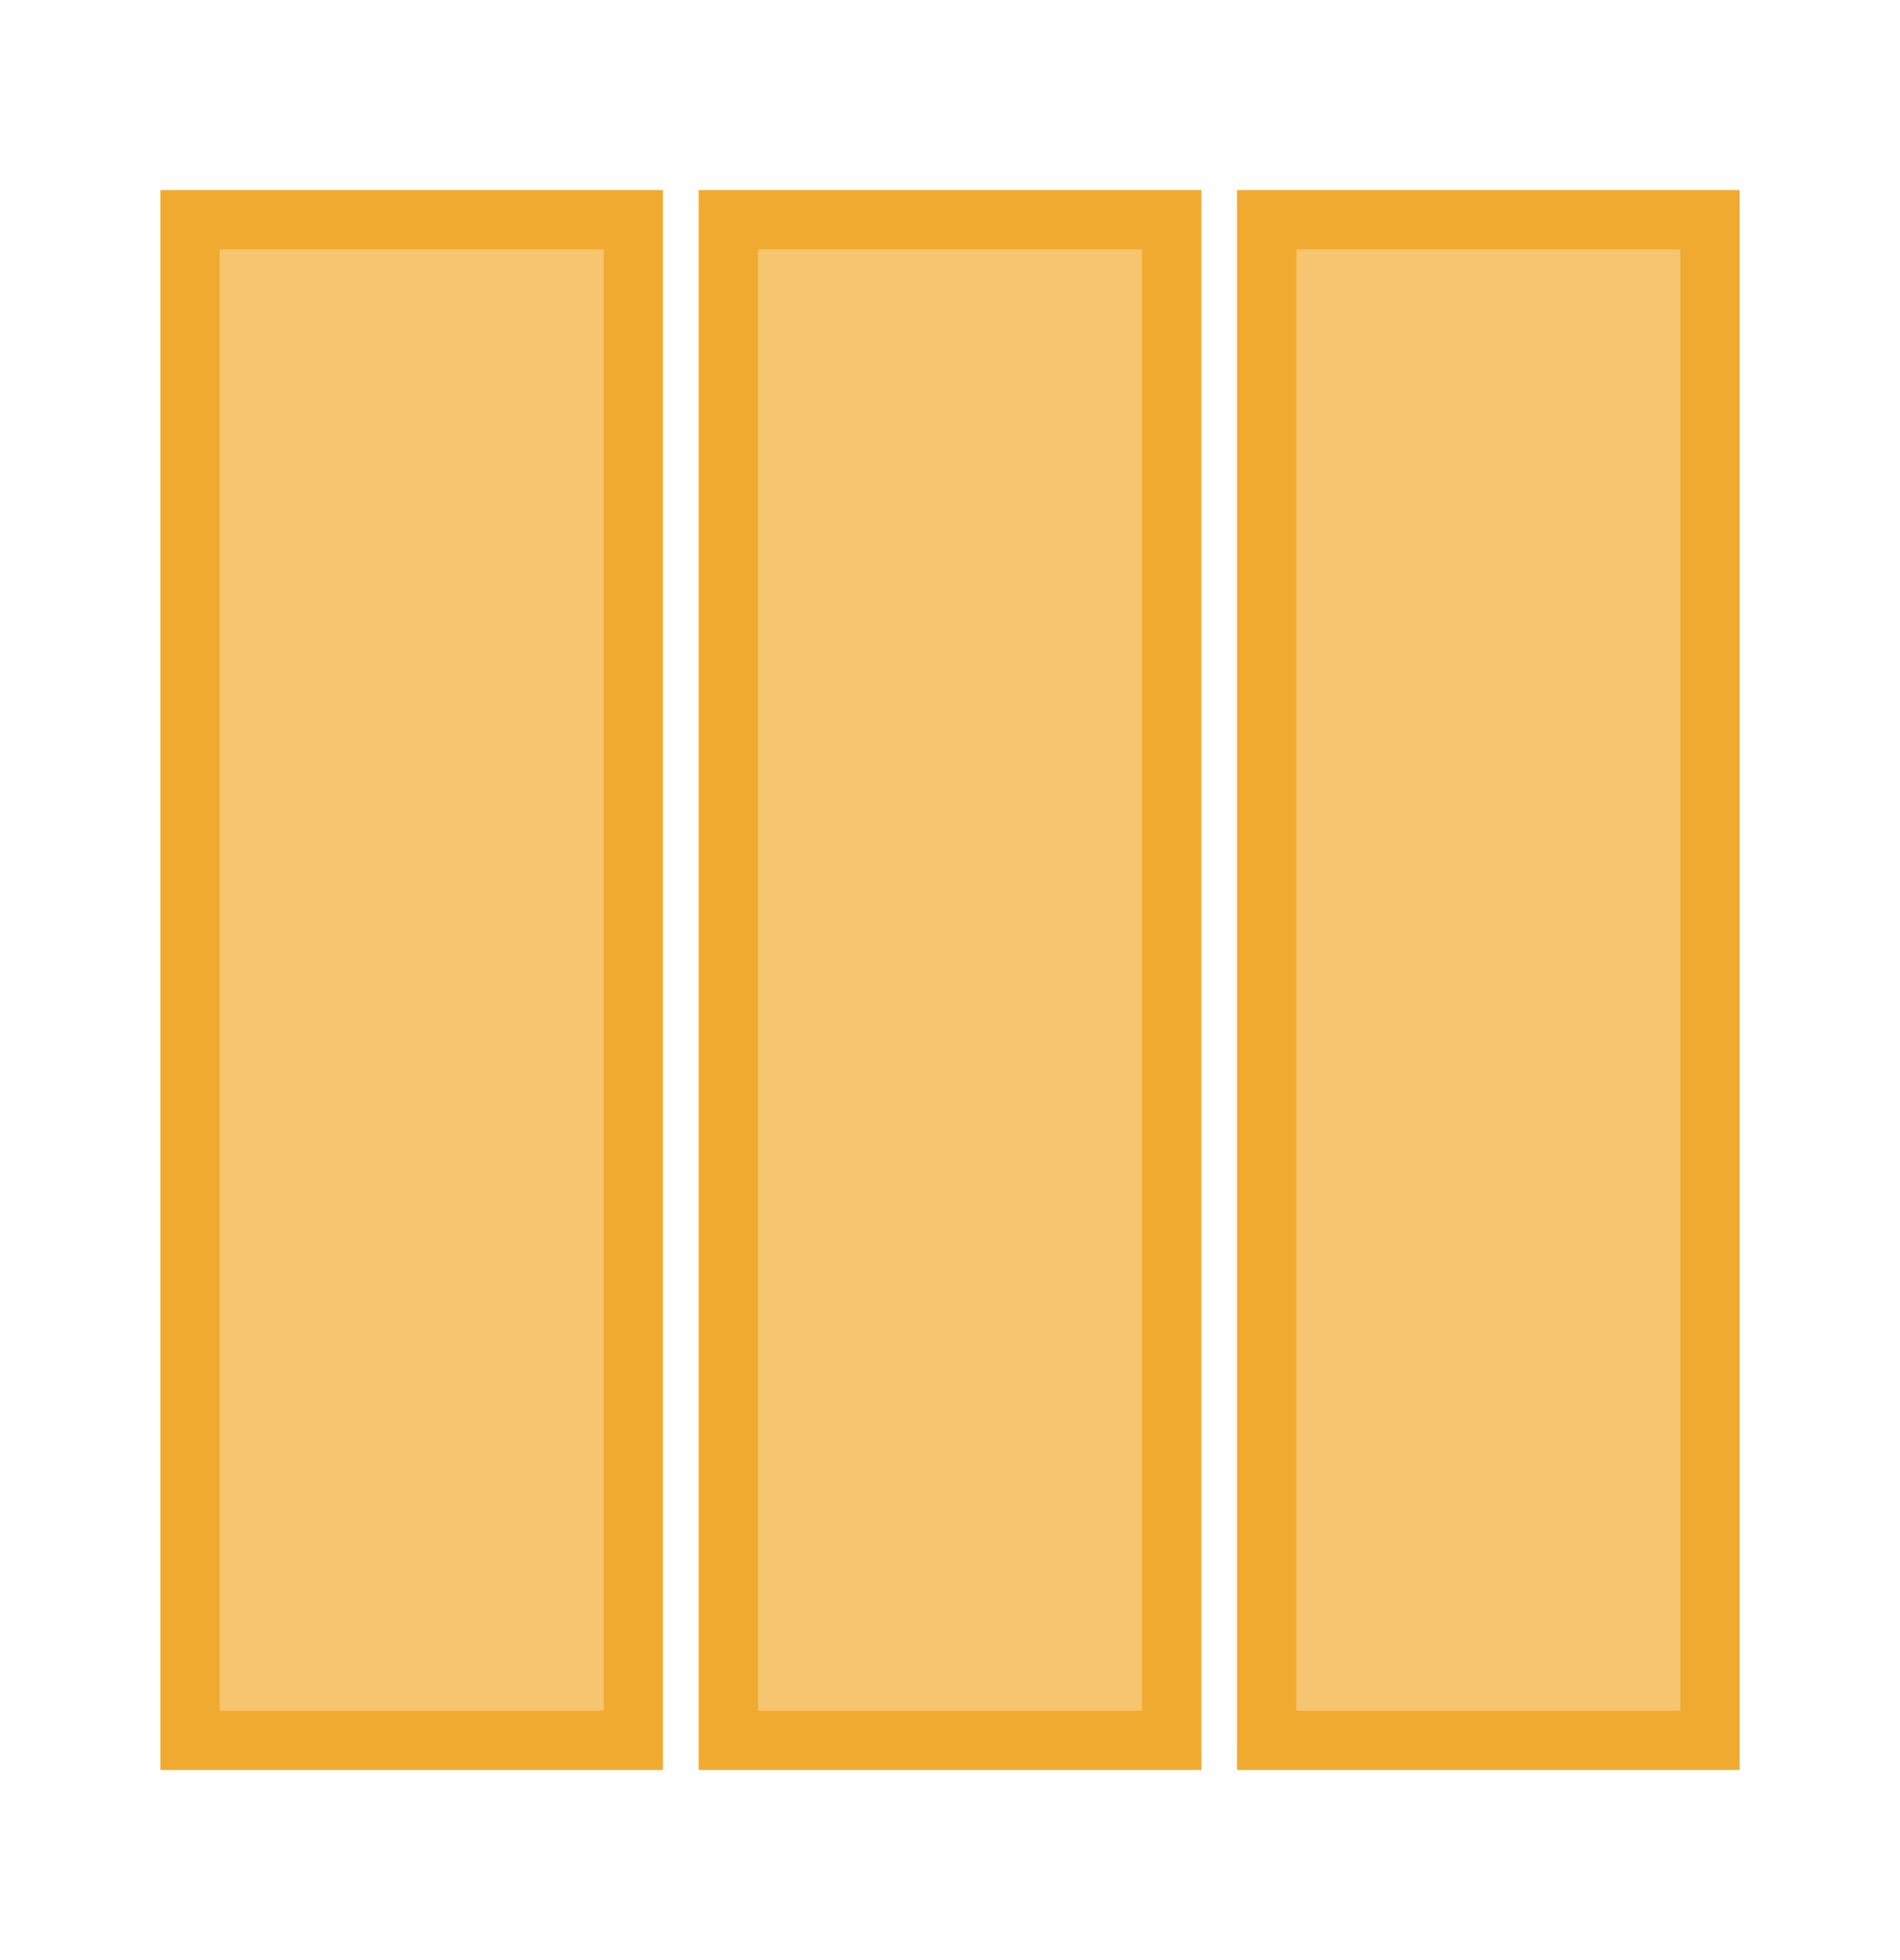
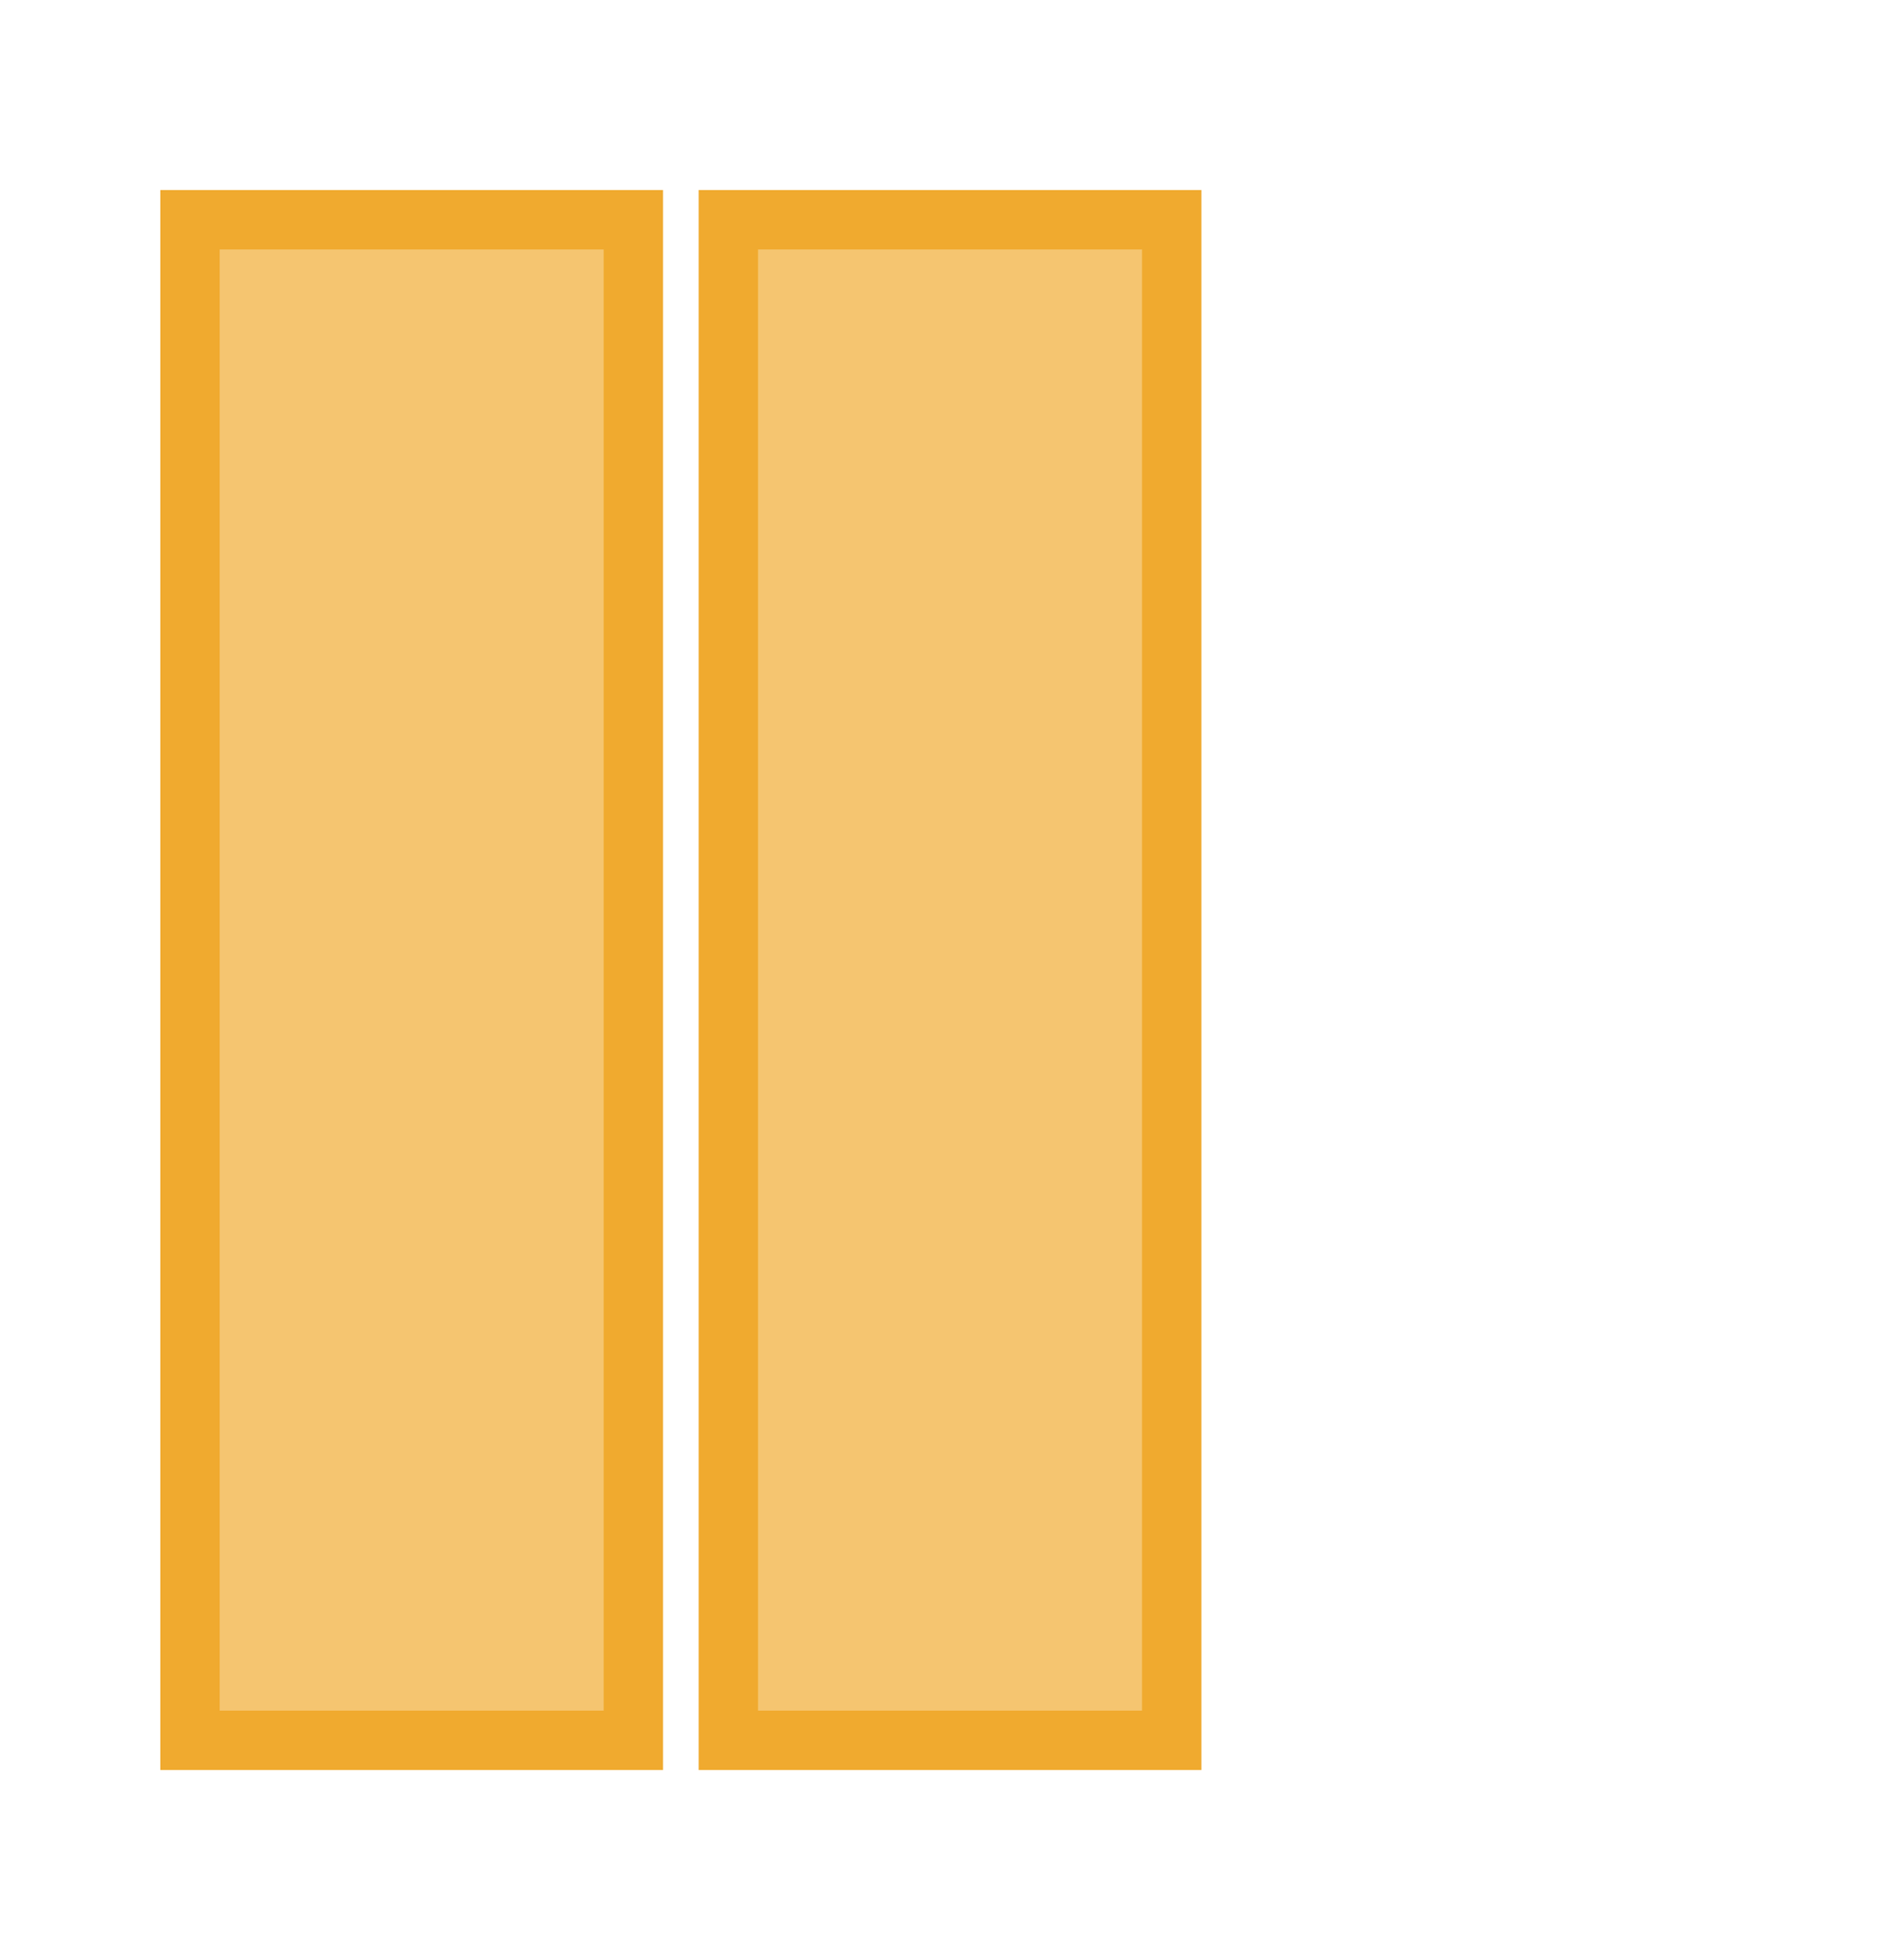
<svg xmlns="http://www.w3.org/2000/svg" width="32" height="33" viewBox="0 0 32 33" fill="none">
  <rect x="3.2" y="29.3" width="25.6" height="7.467" transform="rotate(-90 3.2 29.3)" fill="#F5C570" stroke="#F0AA2F" />
  <rect x="12.267" y="29.3" width="25.6" height="7.467" transform="rotate(-90 12.267 29.3)" fill="#F5C570" stroke="#F0AA2F" />
-   <rect x="21.333" y="29.3" width="25.6" height="7.467" transform="rotate(-90 21.333 29.3)" fill="#F5C570" stroke="#F0AA2F" />
</svg>